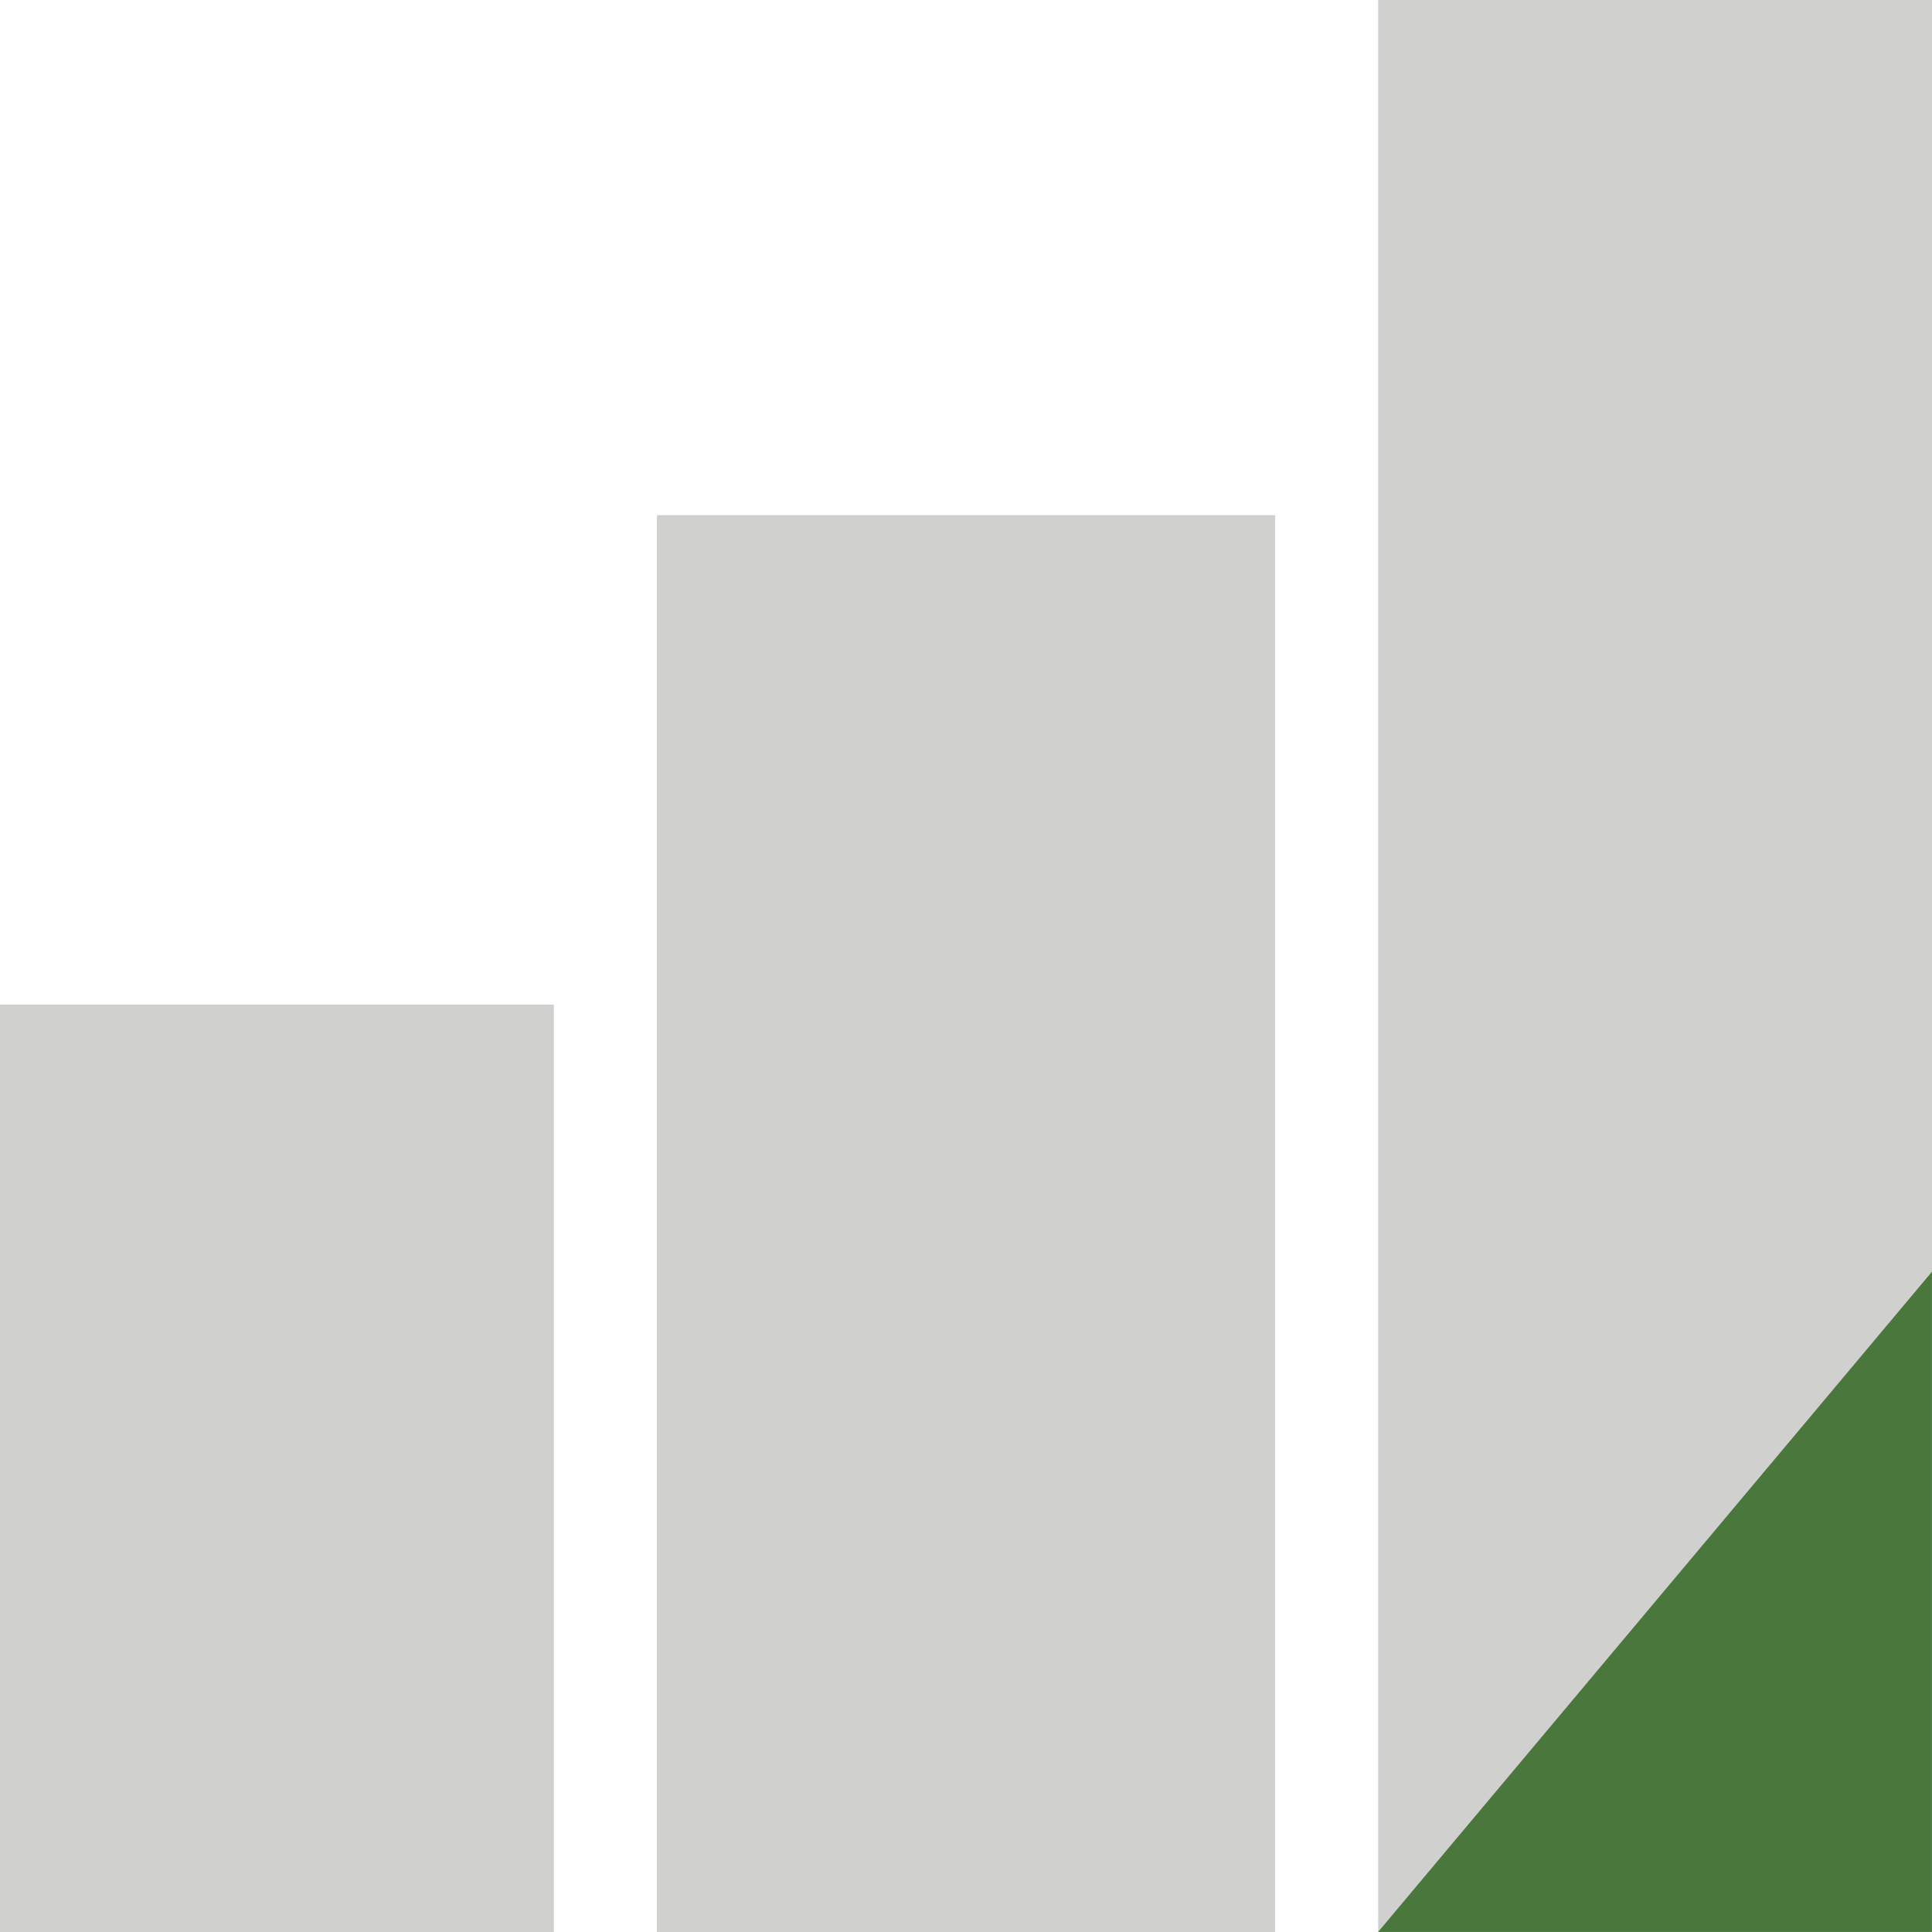
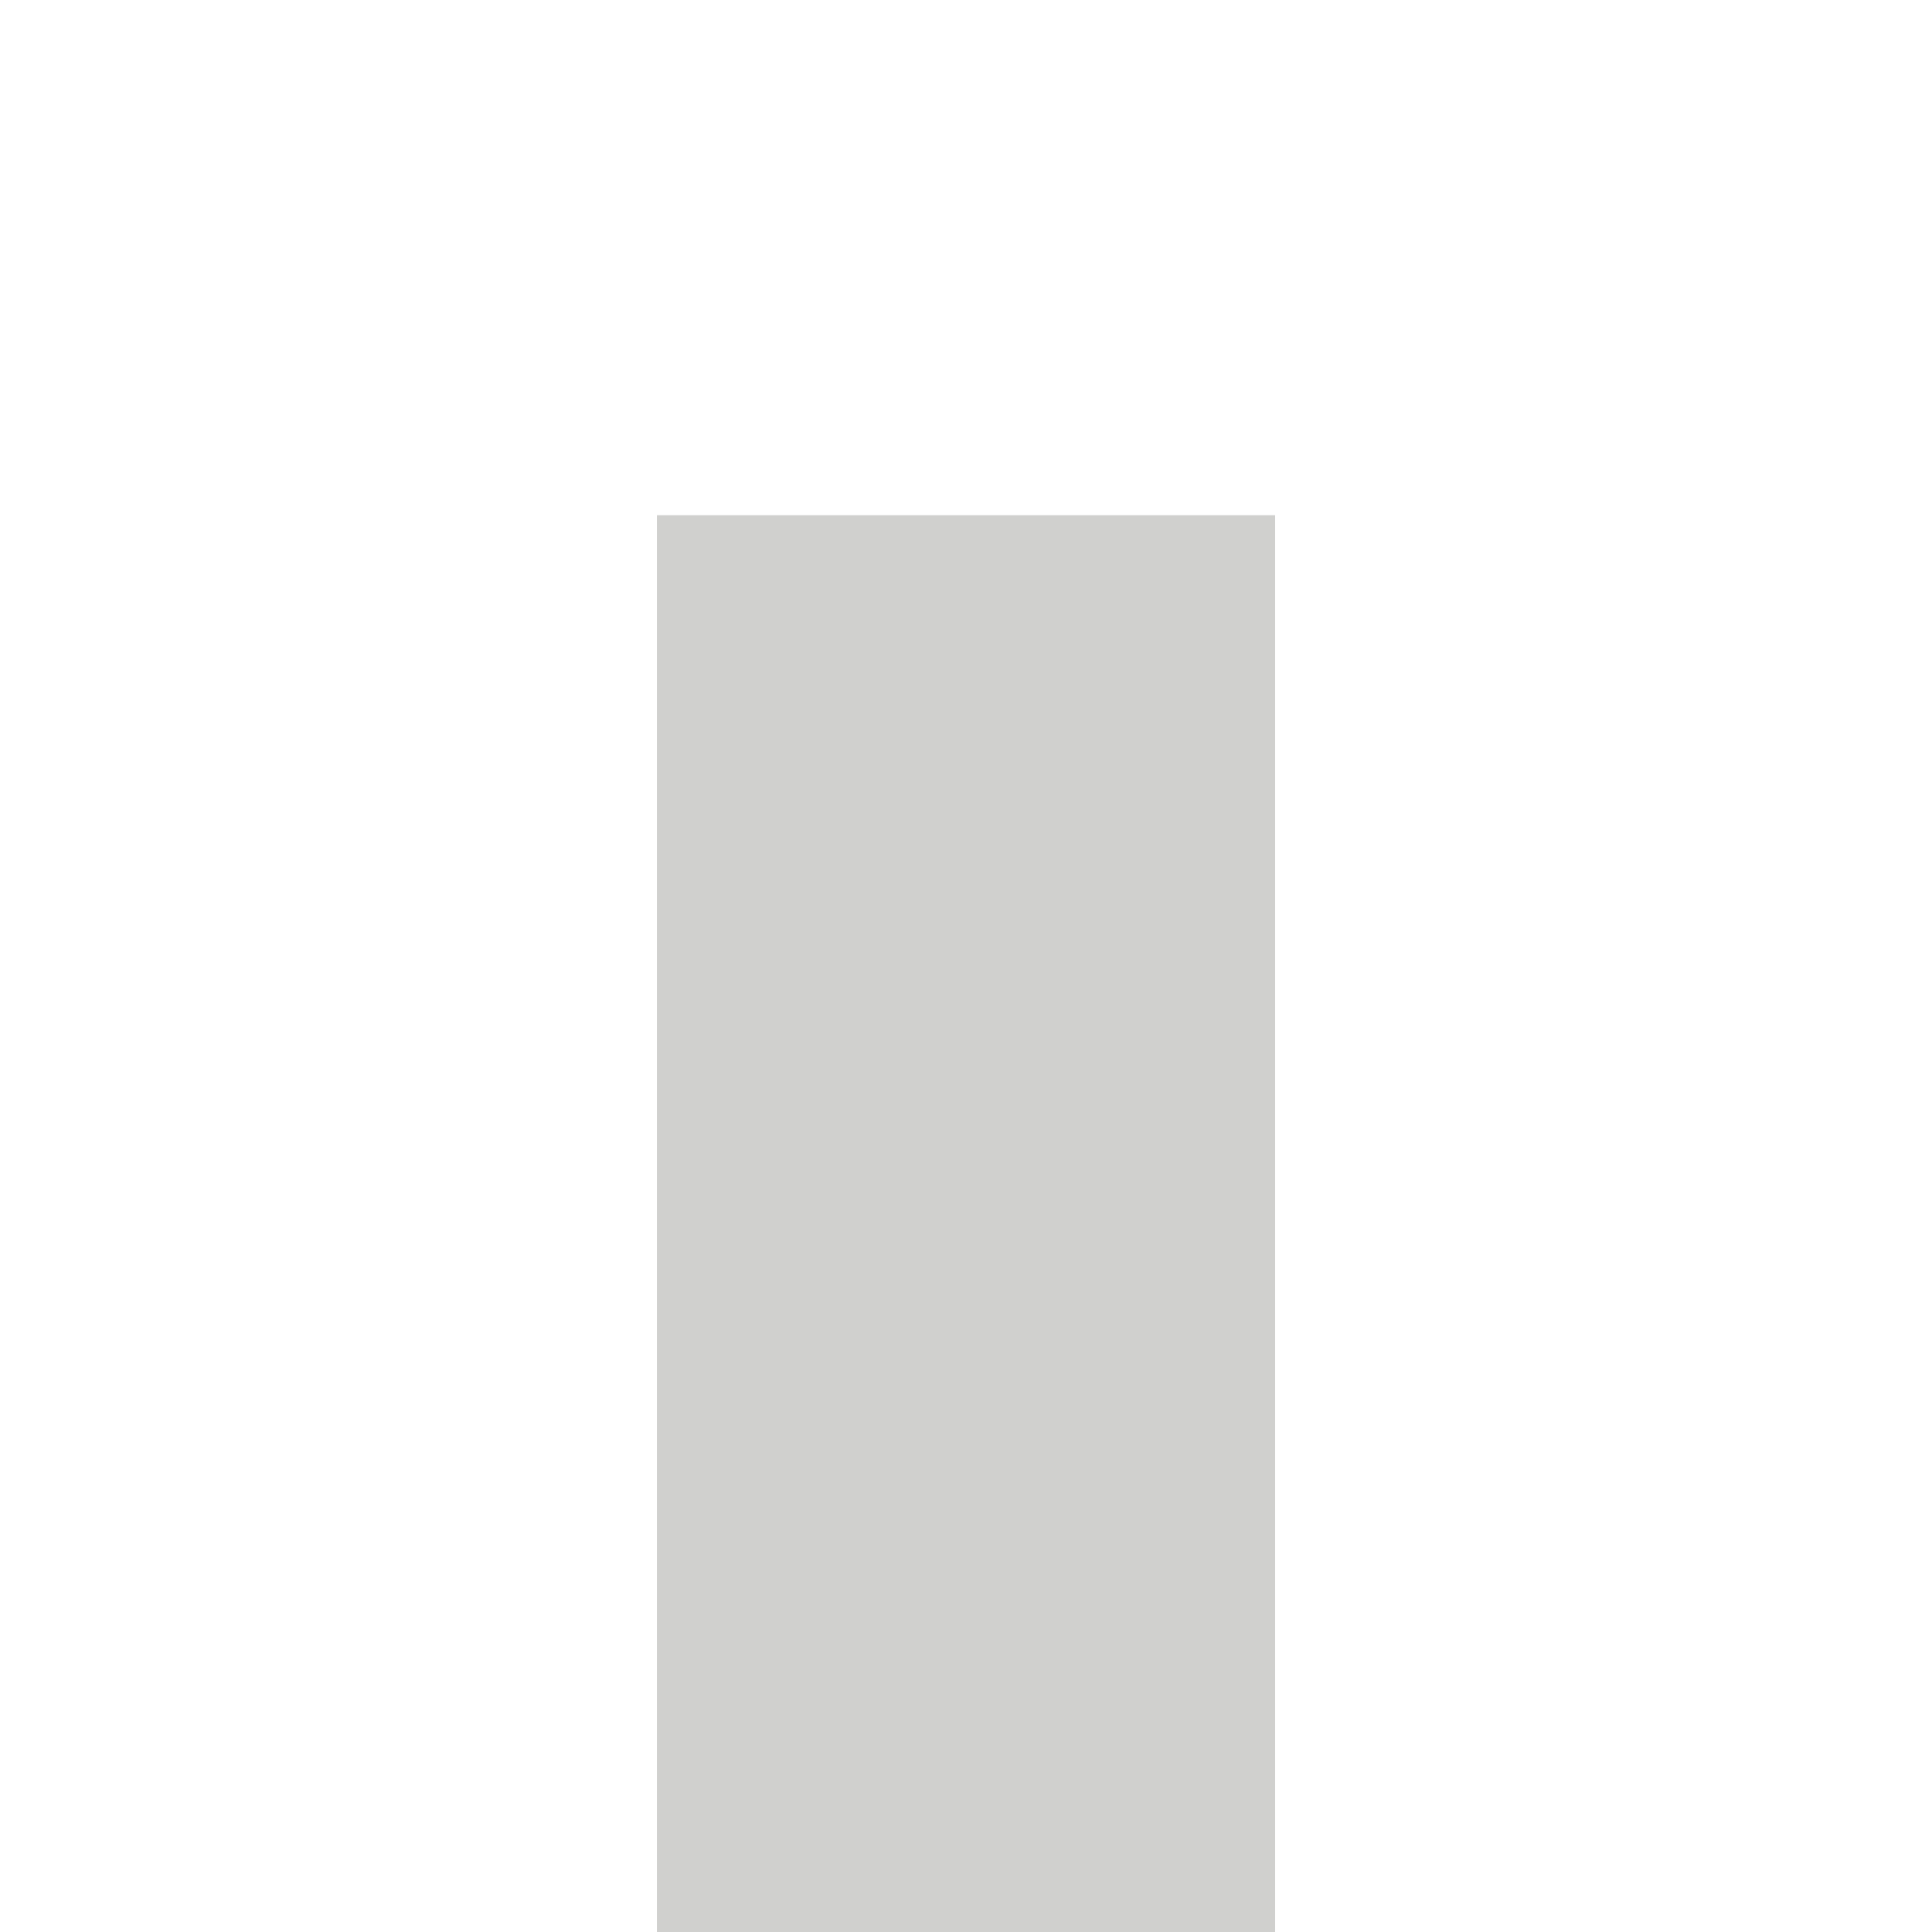
<svg xmlns="http://www.w3.org/2000/svg" width="96" height="96" viewBox="0 0 96 96" fill="none">
-   <path d="M27.52 49.92H0V96H27.52V49.92Z" fill="#D0D0CE" />
  <path d="M63.361 25.6H32.641V96H63.361V25.6Z" fill="#D0D0CE" />
-   <path d="M96.001 0H68.481V96H96.001V0Z" fill="#D0D0CE" />
-   <path d="M68.477 95.998H95.998V63.19L68.477 95.998Z" fill="#4A773C" />
</svg>